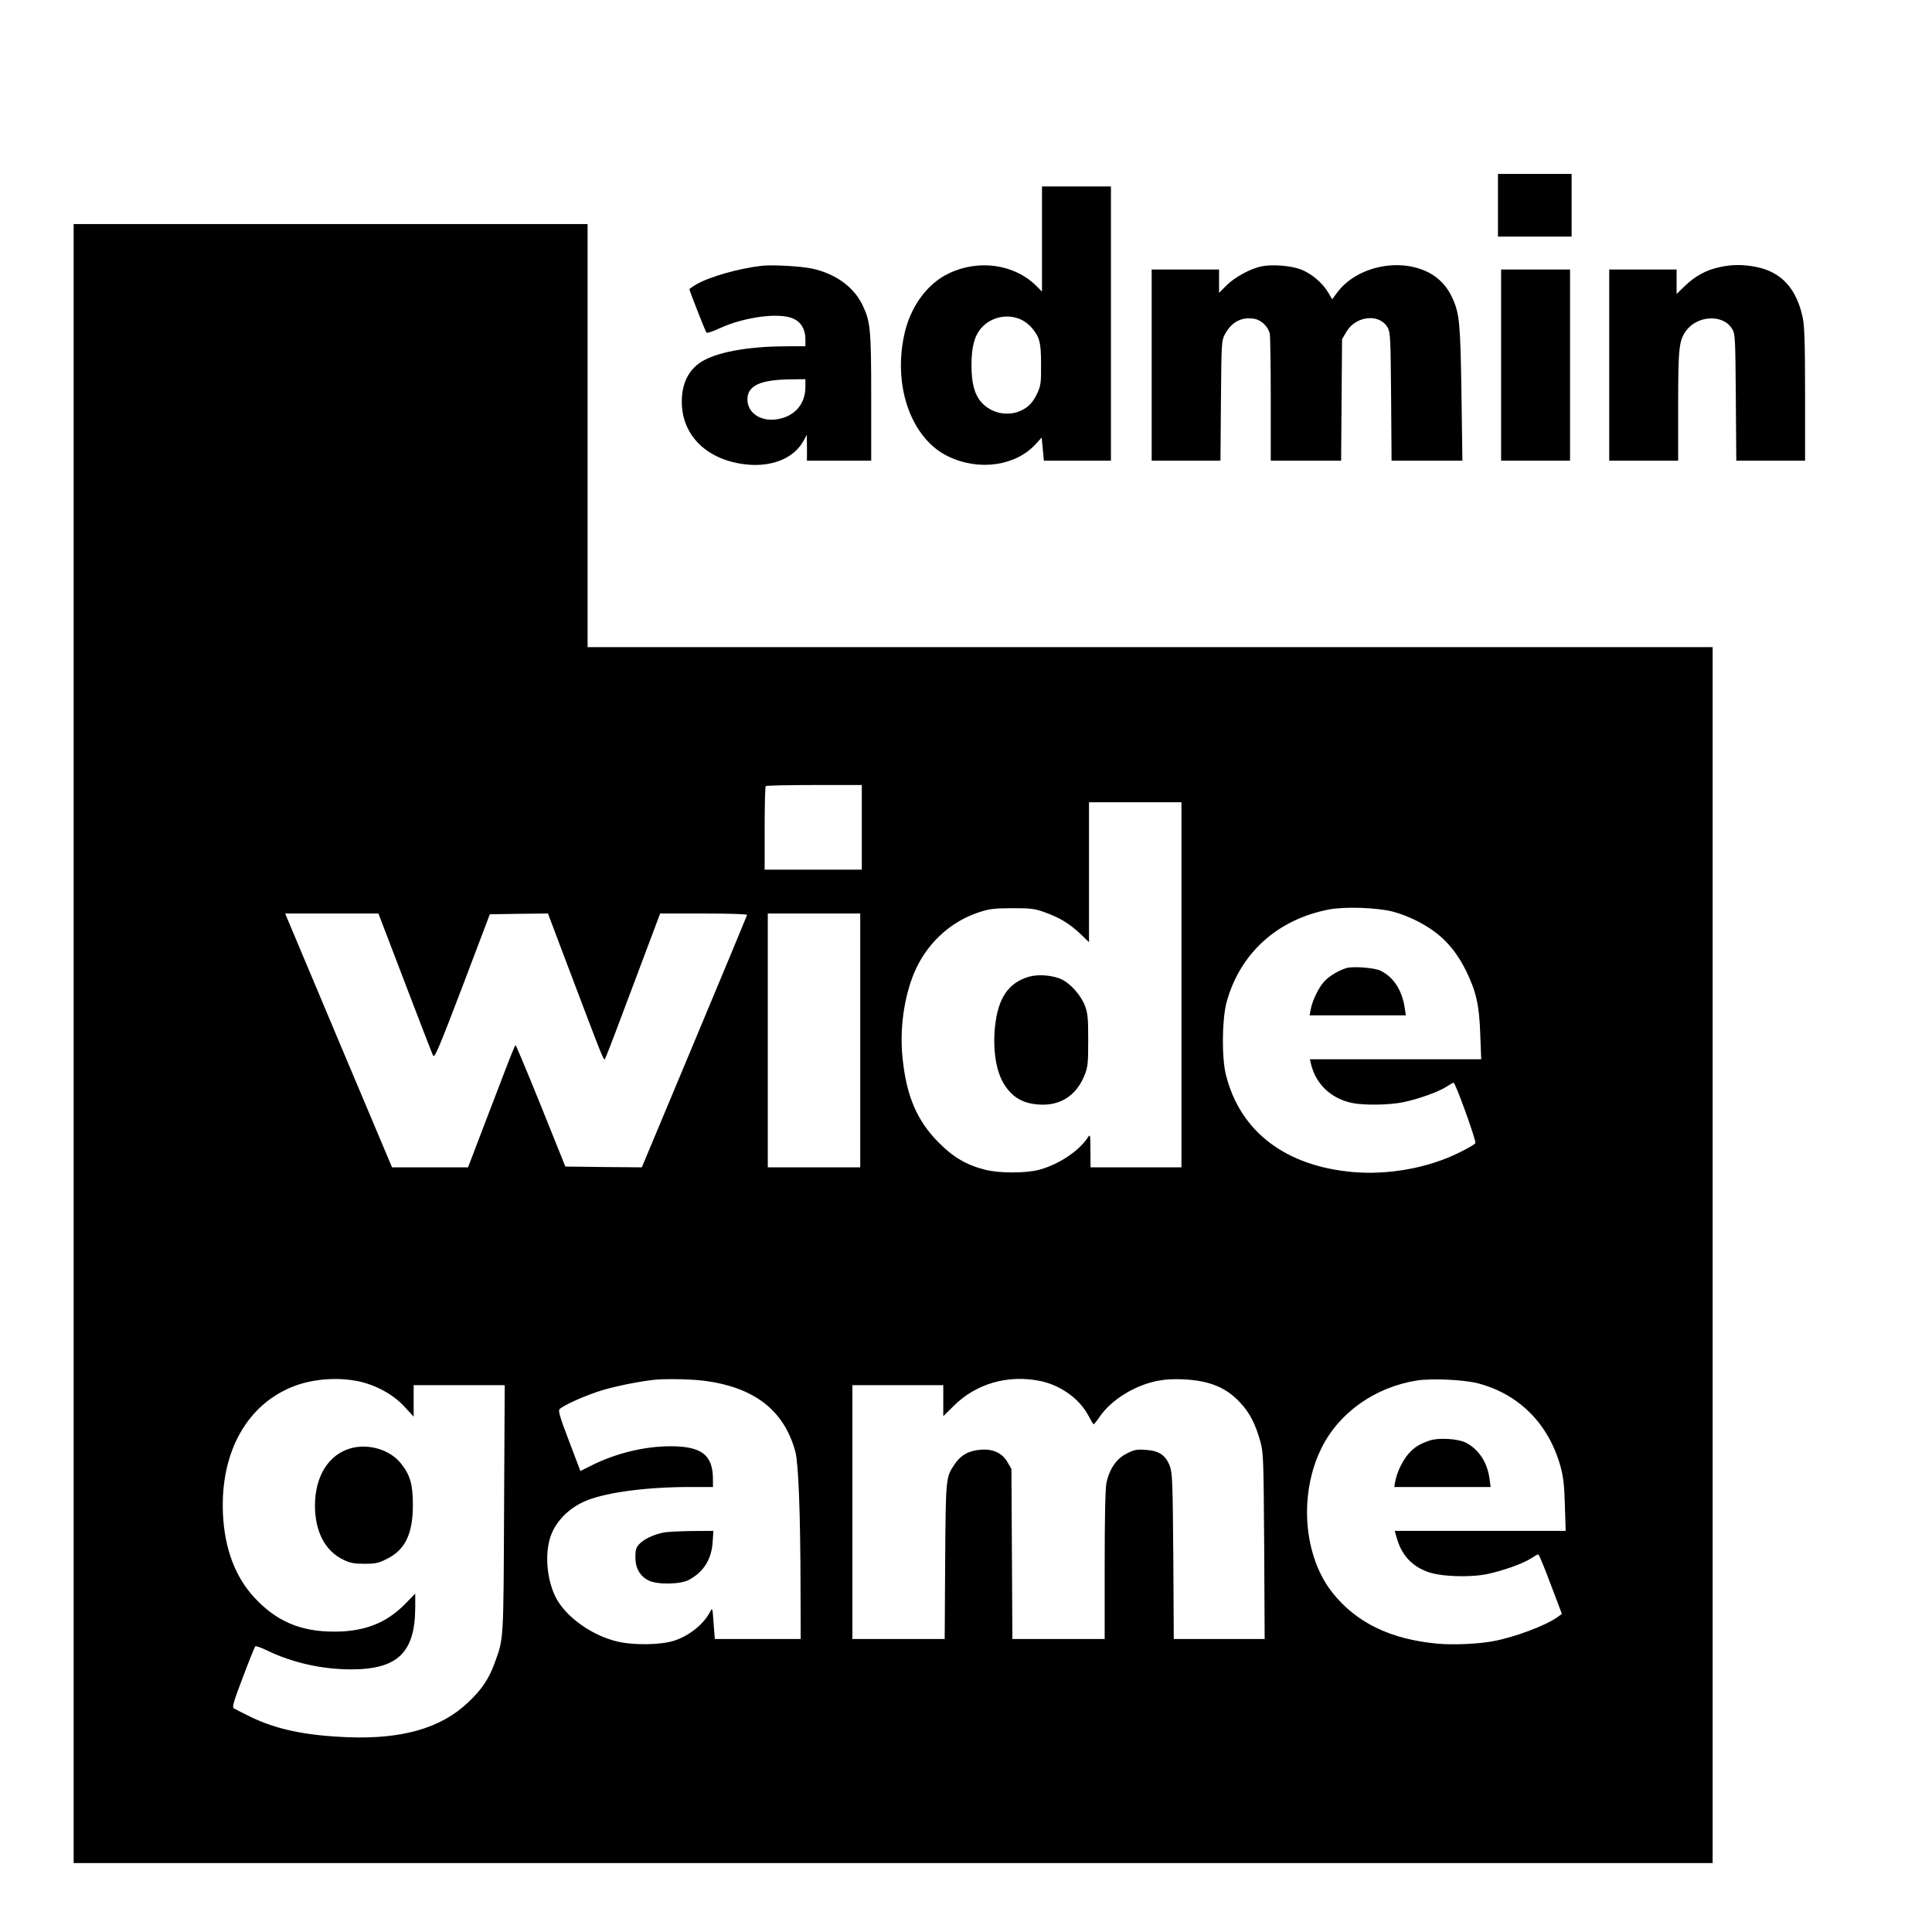
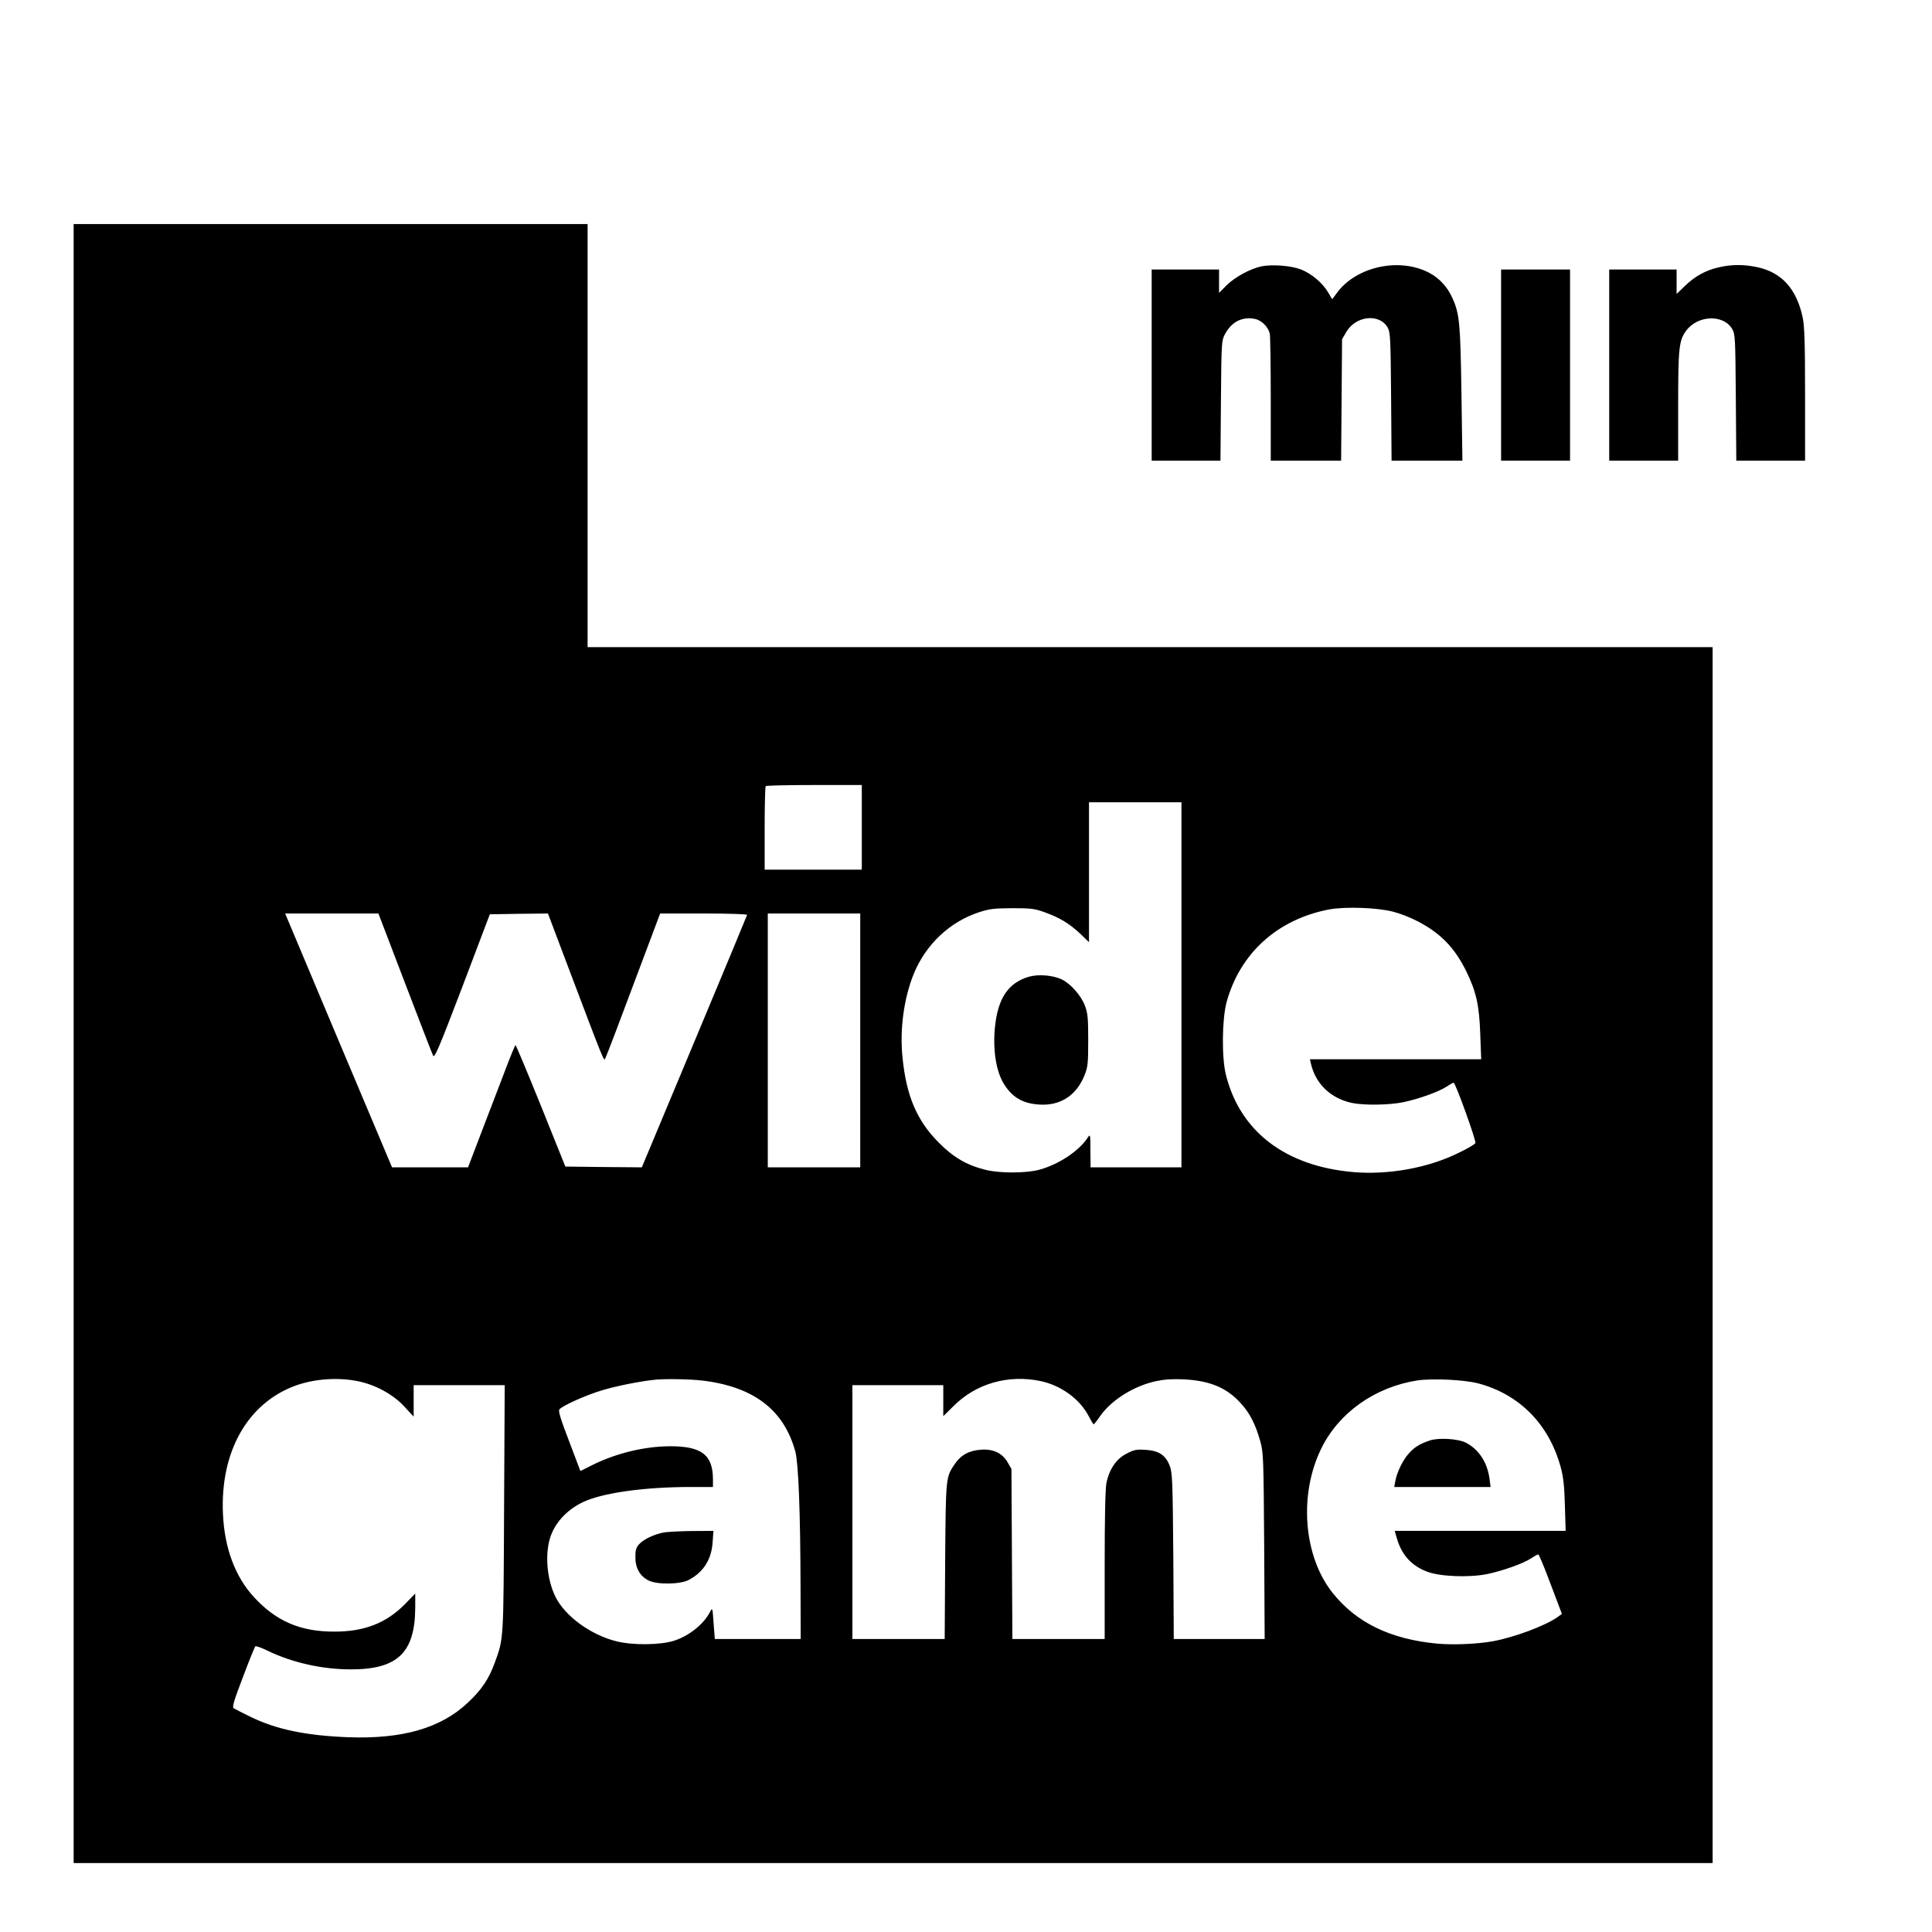
<svg xmlns="http://www.w3.org/2000/svg" version="1.0" width="1233pt" height="1233pt" viewBox="0 0 1233 1233" preserveAspectRatio="xMidYMid meet">
  <g transform="translate(0,1233) scale(0.1,-0.1)" fill="#000000" stroke="none">
-     <path d="M9560 11020 l0 -200 235 0 235 0 0 200 0 200 -235 0 -235 0 0 -200z" />
-     <path d="M6650 10805 l0 -336 -36 36 c-139 139 -368 172 -559 80 -141 -67 -249 -218 -286 -400 -69 -332 52 -659 285 -769 196 -94 430 -59 557 81 l37 41 7 -74 7 -74 214 0 214 0 0 875 0 875 -220 0 -220 0 0 -335z m-135 -514 c23 -10 53 -33 68 -51 52 -61 61 -94 61 -235 1 -115 -2 -136 -22 -180 -29 -63 -57 -93 -107 -116 -84 -39 -191 -16 -252 54 -44 50 -63 121 -63 237 0 116 19 187 63 237 61 70 168 93 252 54z" />
    <path d="M470 5670 l0 -5230 5230 0 5230 0 0 3880 0 3880 -3590 0 -3590 0 0 1350 0 1350 -1640 0 -1640 0 0 -5230z m5030 1380 l0 -270 -310 0 -310 0 0 263 c0 145 3 267 7 270 3 4 143 7 310 7 l303 0 0 -270z m2040 -1005 l0 -1165 -290 0 -290 0 -1 108 c0 103 -1 106 -17 82 -56 -86 -187 -173 -312 -206 -85 -22 -252 -22 -340 0 -121 30 -206 80 -300 175 -139 140 -206 298 -230 541 -19 181 9 381 72 536 77 187 229 330 413 391 70 23 96 26 215 27 120 0 143 -3 207 -26 97 -35 156 -71 226 -136 l57 -55 0 446 0 447 295 0 295 0 0 -1165z m1353 466 c43 -11 112 -38 155 -61 145 -75 234 -167 308 -315 65 -133 85 -220 91 -407 l6 -158 -547 0 -546 0 6 -27 c30 -131 127 -223 262 -252 76 -16 240 -14 329 5 96 20 225 66 275 99 21 14 41 25 45 25 12 0 145 -370 139 -385 -2 -7 -51 -36 -108 -63 -194 -96 -449 -142 -674 -122 -431 38 -720 259 -810 620 -28 111 -25 355 4 464 86 313 325 529 655 592 102 19 309 12 410 -15z m-6309 -453 c93 -244 174 -453 180 -465 9 -18 36 44 187 440 l175 462 186 3 185 2 97 -257 c281 -742 258 -687 271 -662 7 13 88 225 180 472 l168 447 279 0 c162 0 278 -4 276 -9 -1 -5 -153 -370 -337 -810 l-335 -801 -244 2 -244 3 -156 388 c-86 213 -159 387 -162 387 -3 0 -33 -73 -67 -163 -34 -89 -101 -264 -149 -389 l-87 -228 -242 0 -243 0 -22 52 c-36 84 -641 1521 -651 1546 l-9 22 298 0 297 0 169 -442z m2906 -368 l0 -810 -295 0 -295 0 0 810 0 810 295 0 295 0 0 -810z m-3205 -2175 c112 -23 222 -83 294 -160 l61 -66 0 101 0 100 291 0 290 0 -4 -787 c-4 -853 -2 -827 -60 -986 -37 -102 -84 -172 -171 -253 -172 -163 -418 -234 -766 -221 -272 11 -458 50 -625 132 -49 24 -96 48 -104 53 -10 8 1 46 59 198 39 104 75 192 79 197 4 4 38 -8 77 -27 156 -76 348 -120 534 -120 298 0 409 107 410 396 l0 88 -67 -69 c-119 -120 -258 -174 -448 -174 -217 -1 -374 67 -514 220 -120 130 -188 312 -198 529 -19 399 157 709 463 821 122 44 273 54 399 28z m2200 4 c327 -40 519 -188 591 -454 20 -75 32 -397 33 -862 l1 -333 -274 0 -274 0 -8 102 c-7 98 -7 100 -22 72 -41 -80 -134 -154 -230 -185 -87 -28 -263 -30 -367 -4 -163 40 -327 159 -389 282 -54 108 -69 262 -37 373 31 106 120 198 238 245 132 52 383 85 659 85 l144 0 0 48 c0 156 -71 212 -271 212 -164 0 -346 -44 -499 -120 l-76 -38 -72 190 c-55 143 -70 193 -62 203 20 25 174 93 275 123 87 26 226 54 320 65 68 9 236 6 320 -4z m2156 -3 c131 -28 249 -114 306 -222 15 -29 30 -54 33 -54 3 1 21 23 40 51 73 105 218 195 360 225 53 11 104 14 175 11 168 -9 273 -53 363 -152 58 -63 94 -133 125 -243 20 -74 21 -98 25 -669 l3 -593 -290 0 -290 0 -3 528 c-4 479 -6 531 -22 575 -26 69 -69 99 -154 104 -59 4 -74 1 -122 -24 -66 -33 -111 -100 -129 -189 -7 -38 -11 -214 -11 -526 l0 -468 -295 0 -294 0 -3 543 -3 542 -24 42 c-34 59 -92 87 -170 81 -77 -5 -129 -34 -168 -92 -57 -84 -57 -81 -61 -618 l-3 -498 -294 0 -295 0 0 810 0 810 290 0 290 0 0 -99 0 -99 68 67 c143 142 348 200 553 157z m2794 -15 c263 -70 452 -262 526 -537 16 -59 23 -120 26 -241 l5 -163 -545 0 -546 0 15 -52 c31 -103 93 -171 191 -208 81 -32 267 -39 383 -16 100 21 231 67 282 101 21 14 41 25 45 25 5 0 40 -86 79 -190 l72 -190 -29 -21 c-76 -54 -273 -128 -409 -153 -96 -18 -252 -25 -355 -16 -301 28 -518 133 -671 325 -186 234 -216 628 -71 922 112 228 343 391 612 433 96 14 298 5 390 -19z" />
    <path d="M6568 6097 c-132 -38 -199 -136 -218 -320 -15 -147 7 -287 59 -368 56 -89 131 -128 247 -129 123 0 217 66 266 189 20 50 23 74 23 221 0 141 -3 173 -20 219 -24 66 -91 142 -148 170 -56 27 -148 35 -209 18z" />
-     <path d="M8590 6151 c-50 -16 -106 -50 -137 -83 -36 -37 -78 -124 -88 -180 l-7 -38 307 0 307 0 -7 47 c-17 113 -70 196 -154 238 -39 19 -180 30 -221 16z" />
-     <path d="M2238 3087 c-141 -40 -227 -178 -228 -364 0 -169 66 -294 185 -349 39 -19 67 -24 131 -24 71 0 89 4 143 31 117 58 166 160 166 344 0 130 -17 191 -75 264 -70 89 -207 130 -322 98z" />
    <path d="M4233 2549 c-61 -12 -124 -42 -153 -73 -21 -23 -25 -38 -25 -85 0 -69 30 -121 85 -148 54 -27 202 -25 256 4 94 50 145 131 152 241 l5 72 -139 -1 c-77 -1 -158 -5 -181 -10z" />
    <path d="M9125 3137 c-65 -22 -100 -44 -135 -84 -38 -42 -75 -120 -85 -175 l-7 -38 307 0 308 0 -7 53 c-14 104 -68 187 -151 230 -50 25 -172 33 -230 14z" />
-     <path d="M4865 10634 c-147 -16 -337 -70 -421 -119 -24 -14 -44 -28 -44 -31 0 -10 102 -270 109 -277 4 -4 42 8 84 28 156 72 379 102 469 62 49 -21 78 -69 78 -129 l0 -48 -113 0 c-230 0 -420 -31 -526 -85 -105 -52 -157 -156 -149 -294 12 -206 175 -353 419 -376 163 -15 300 44 359 155 l19 35 1 -82 0 -83 205 0 205 0 0 403 c0 439 -5 487 -57 593 -56 114 -172 198 -321 230 -71 15 -249 25 -317 18z m275 -774 c0 -113 -74 -193 -190 -207 -101 -12 -180 45 -180 128 0 88 82 126 278 128 l92 1 0 -50z" />
    <path d="M8050 10630 c-71 -15 -170 -69 -222 -121 l-48 -48 0 74 0 75 -215 0 -215 0 0 -610 0 -610 219 0 220 0 3 383 c3 372 4 383 25 423 42 80 109 114 190 99 44 -8 88 -52 97 -96 3 -17 6 -206 6 -420 l0 -389 225 0 224 0 3 388 3 387 28 48 c61 103 213 118 264 25 16 -30 18 -69 21 -440 l3 -408 226 0 226 0 -6 428 c-7 449 -12 508 -57 608 -31 71 -82 127 -147 162 -191 102 -470 41 -593 -130 l-28 -38 -26 44 c-36 61 -107 121 -175 147 -64 24 -183 33 -251 19z" />
    <path d="M10974 10625 c-85 -18 -156 -57 -220 -119 l-54 -52 0 78 0 78 -215 0 -215 0 0 -610 0 -610 220 0 220 0 0 345 c0 373 5 421 50 483 73 101 239 108 295 12 19 -33 20 -54 23 -437 l3 -403 220 0 219 0 0 423 c0 330 -4 437 -15 490 -39 183 -134 289 -291 322 -84 18 -159 18 -240 0z" />
    <path d="M9580 10000 l0 -610 220 0 220 0 0 610 0 610 -220 0 -220 0 0 -610z" />
  </g>
</svg>